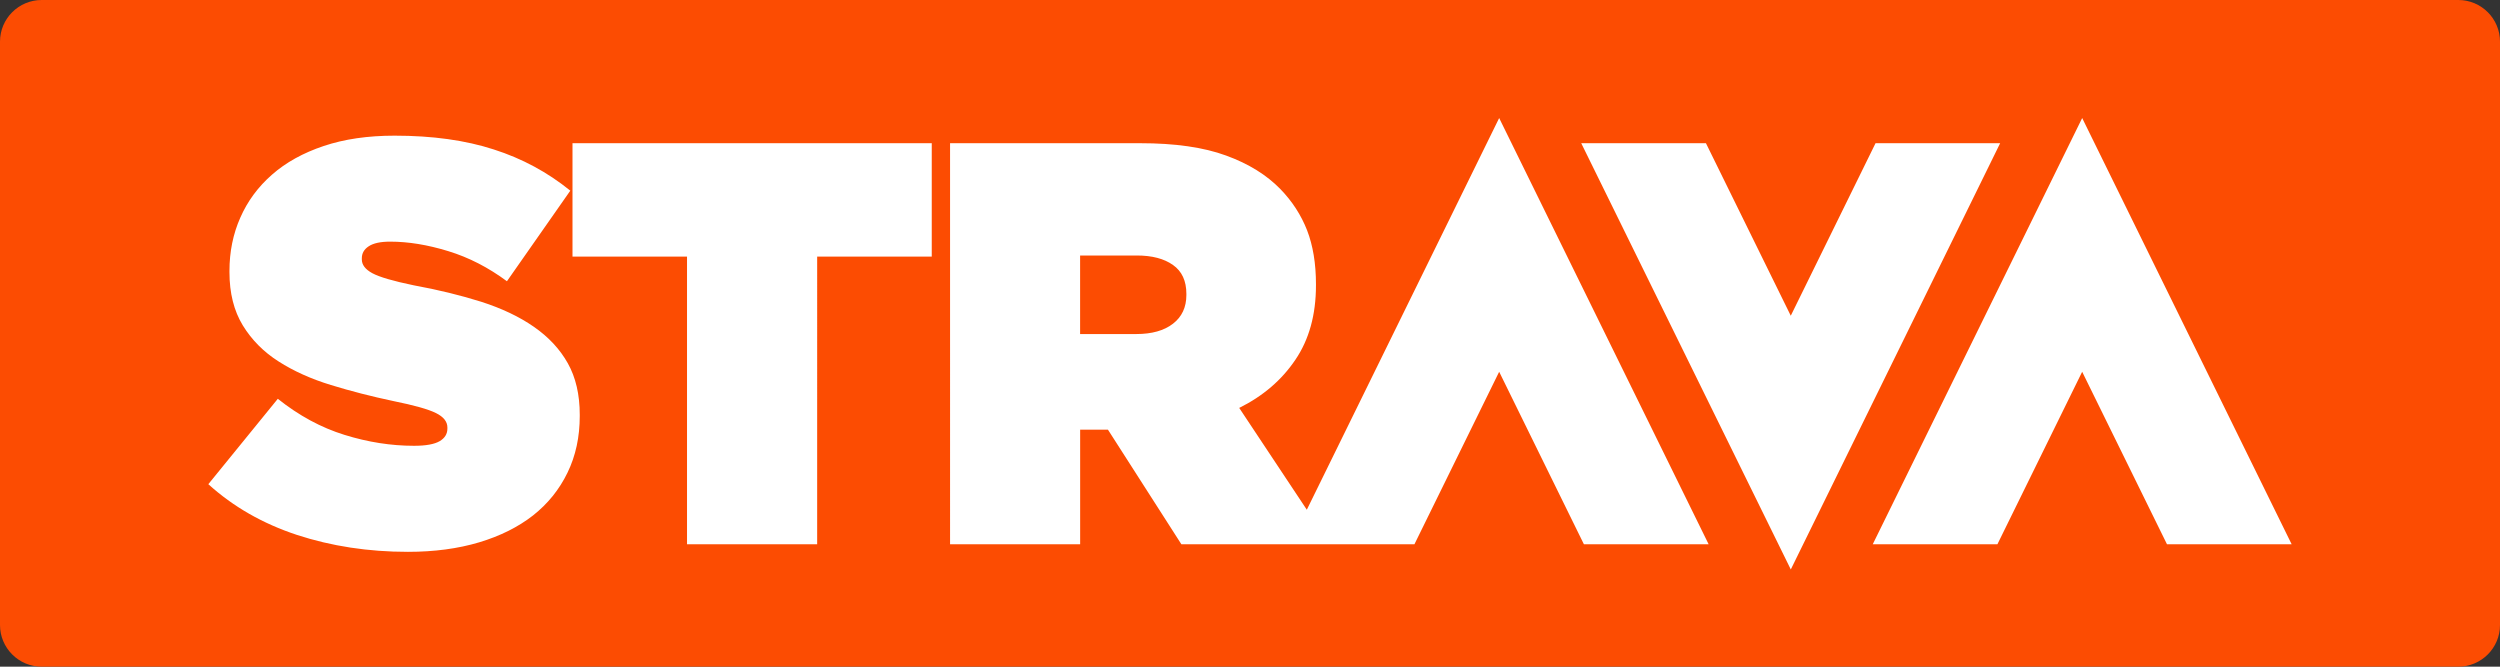
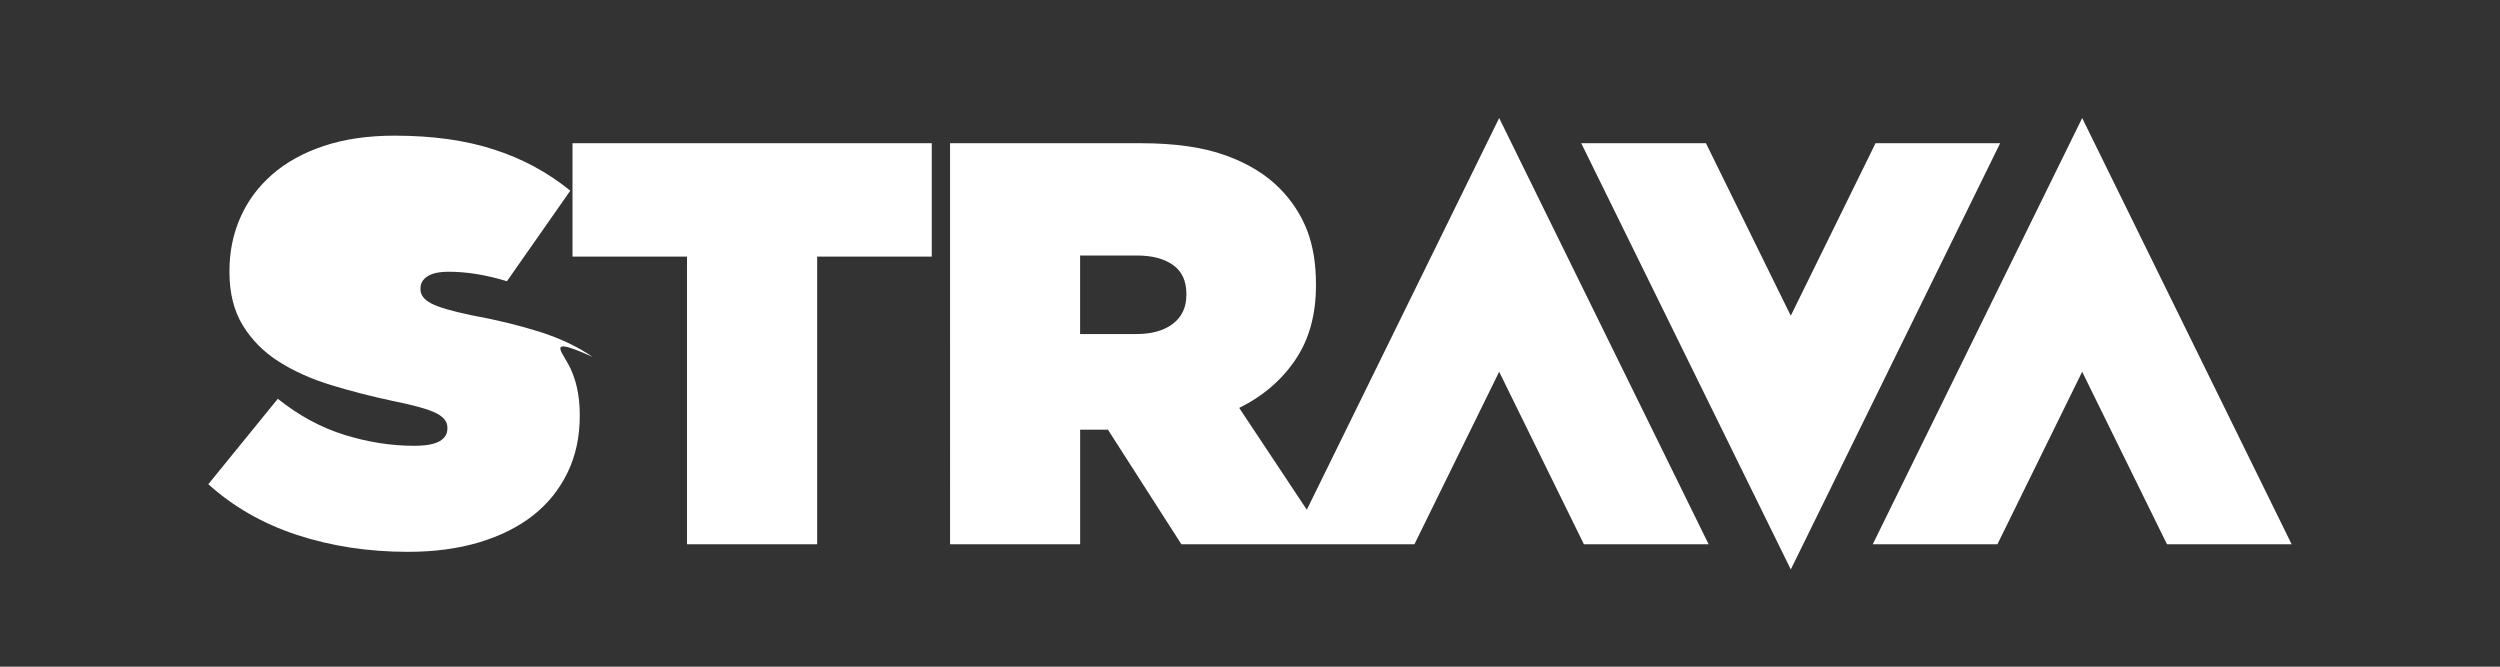
<svg xmlns="http://www.w3.org/2000/svg" version="1.1" id="Layer_1" x="0px" y="0px" width="120px" height="32px" viewBox="-13 58.5 120 32" enable-background="new -13 58.5 120 32" xml:space="preserve">
  <rect x="-13" y="58.5" width="120" height="32" fill="#333333" stroke="none" />
  <title>btn_strava_connectwith_orange</title>
  <desc>Created with Sketch.</desc>
  <g id="Strava-Button_outlined">
    <g id="btn_strava_connectwith_orange">
-       <path id="button-bg" fill="#FC4C02" d="M-11,58.5h116c1.104,0,2,0.896,2,2v28c0,1.104-0.896,2-2,2H-11c-1.104,0-2-0.896-2-2v-28    C-13,59.396-12.104,58.5-11,58.5z" />
-       <path id="Strava-logo-Copy-6" fill="#FFFFFF" d="M77.026,65.374l-4.069,8.281l-4.072-8.281h-5.986l10.059,20.46l10.049-20.46    H77.026z M43.946,72.605c0-0.623-0.215-1.087-0.643-1.386c-0.425-0.303-1.006-0.455-1.733-0.455h-2.725v3.77h2.698    c0.746,0,1.335-0.166,1.76-0.496c0.428-0.33,0.643-0.791,0.643-1.377V72.605z M58.96,64.166l10.055,20.46h-5.987l-4.068-8.281    l-4.068,8.281H50.83h-1.92h-5.203l-3.526-5.502h-0.05h-1.284v5.502h-6.244V65.374h9.128c1.673,0,3.047,0.197,4.123,0.593    c1.079,0.392,1.943,0.931,2.603,1.608c0.569,0.586,0.996,1.246,1.283,1.979c0.283,0.733,0.426,1.599,0.426,2.585v0.058    c0,1.411-0.329,2.602-0.989,3.573c-0.655,0.972-1.553,1.744-2.695,2.31l3.245,4.887L58.96,64.166z M86.945,64.166l-10.054,20.46    h5.984l4.069-8.281l4.072,8.281H97L86.945,64.166z M14.48,70.817h5.497v13.809h6.247V70.817h5.5v-5.443H14.48V70.817z     M14.254,75.935c0.382,0.679,0.574,1.506,0.574,2.474v0.059c0,1.006-0.195,1.915-0.589,2.722c-0.391,0.807-0.943,1.49-1.653,2.051    c-0.713,0.557-1.577,0.988-2.591,1.292c-1.013,0.303-2.154,0.455-3.415,0.455c-1.901,0-3.678-0.273-5.326-0.812    C-0.39,83.633-1.809,82.821-3,81.741l3.335-4.099c1.014,0.809,2.083,1.386,3.201,1.732c1.122,0.349,2.235,0.524,3.337,0.524    c0.571,0,0.979-0.075,1.229-0.221c0.25-0.147,0.373-0.35,0.373-0.603v-0.056c0-0.279-0.184-0.51-0.547-0.69    c-0.363-0.183-1.046-0.375-2.042-0.576c-1.05-0.222-2.051-0.479-3.001-0.771c-0.952-0.291-1.789-0.669-2.508-1.128    c-0.721-0.457-1.294-1.036-1.722-1.733c-0.426-0.697-0.641-1.55-0.641-2.559v-0.056c0-0.918,0.172-1.771,0.521-2.559    c0.345-0.787,0.853-1.478,1.521-2.062c0.667-0.588,1.497-1.046,2.485-1.377c0.985-0.331,2.119-0.495,3.402-0.495    c1.813,0,3.4,0.22,4.762,0.663c1.363,0.436,2.583,1.097,3.67,1.977l-3.042,4.348c-0.89-0.66-1.828-1.143-2.816-1.445    c-0.989-0.304-1.916-0.456-2.79-0.456c-0.46,0-0.804,0.074-1.027,0.222c-0.225,0.146-0.332,0.339-0.332,0.576v0.056    c0,0.259,0.166,0.478,0.506,0.662c0.34,0.183,0.998,0.376,1.975,0.578c1.191,0.218,2.275,0.484,3.258,0.794    c0.977,0.315,1.82,0.713,2.52,1.2C13.328,74.674,13.872,75.254,14.254,75.935L14.254,75.935z" />
+       <path id="Strava-logo-Copy-6" fill="#FFFFFF" d="M77.026,65.374l-4.069,8.281l-4.072-8.281h-5.986l10.059,20.46l10.049-20.46    H77.026z M43.946,72.605c0-0.623-0.215-1.087-0.643-1.386c-0.425-0.303-1.006-0.455-1.733-0.455h-2.725v3.77h2.698    c0.746,0,1.335-0.166,1.76-0.496c0.428-0.33,0.643-0.791,0.643-1.377V72.605z M58.96,64.166l10.055,20.46h-5.987l-4.068-8.281    l-4.068,8.281H50.83h-1.92h-5.203l-3.526-5.502h-0.05h-1.284v5.502h-6.244V65.374h9.128c1.673,0,3.047,0.197,4.123,0.593    c1.079,0.392,1.943,0.931,2.603,1.608c0.569,0.586,0.996,1.246,1.283,1.979c0.283,0.733,0.426,1.599,0.426,2.585v0.058    c0,1.411-0.329,2.602-0.989,3.573c-0.655,0.972-1.553,1.744-2.695,2.31l3.245,4.887L58.96,64.166z M86.945,64.166l-10.054,20.46    h5.984l4.069-8.281l4.072,8.281H97L86.945,64.166z M14.48,70.817h5.497v13.809h6.247V70.817h5.5v-5.443H14.48V70.817z     M14.254,75.935c0.382,0.679,0.574,1.506,0.574,2.474v0.059c0,1.006-0.195,1.915-0.589,2.722c-0.391,0.807-0.943,1.49-1.653,2.051    c-0.713,0.557-1.577,0.988-2.591,1.292c-1.013,0.303-2.154,0.455-3.415,0.455c-1.901,0-3.678-0.273-5.326-0.812    C-0.39,83.633-1.809,82.821-3,81.741l3.335-4.099c1.014,0.809,2.083,1.386,3.201,1.732c1.122,0.349,2.235,0.524,3.337,0.524    c0.571,0,0.979-0.075,1.229-0.221c0.25-0.147,0.373-0.35,0.373-0.603v-0.056c0-0.279-0.184-0.51-0.547-0.69    c-0.363-0.183-1.046-0.375-2.042-0.576c-1.05-0.222-2.051-0.479-3.001-0.771c-0.952-0.291-1.789-0.669-2.508-1.128    c-0.721-0.457-1.294-1.036-1.722-1.733c-0.426-0.697-0.641-1.55-0.641-2.559v-0.056c0-0.918,0.172-1.771,0.521-2.559    c0.345-0.787,0.853-1.478,1.521-2.062c0.667-0.588,1.497-1.046,2.485-1.377c0.985-0.331,2.119-0.495,3.402-0.495    c1.813,0,3.4,0.22,4.762,0.663c1.363,0.436,2.583,1.097,3.67,1.977l-3.042,4.348c-0.989-0.304-1.916-0.456-2.79-0.456c-0.46,0-0.804,0.074-1.027,0.222c-0.225,0.146-0.332,0.339-0.332,0.576v0.056    c0,0.259,0.166,0.478,0.506,0.662c0.34,0.183,0.998,0.376,1.975,0.578c1.191,0.218,2.275,0.484,3.258,0.794    c0.977,0.315,1.82,0.713,2.52,1.2C13.328,74.674,13.872,75.254,14.254,75.935L14.254,75.935z" />
    </g>
  </g>
</svg>